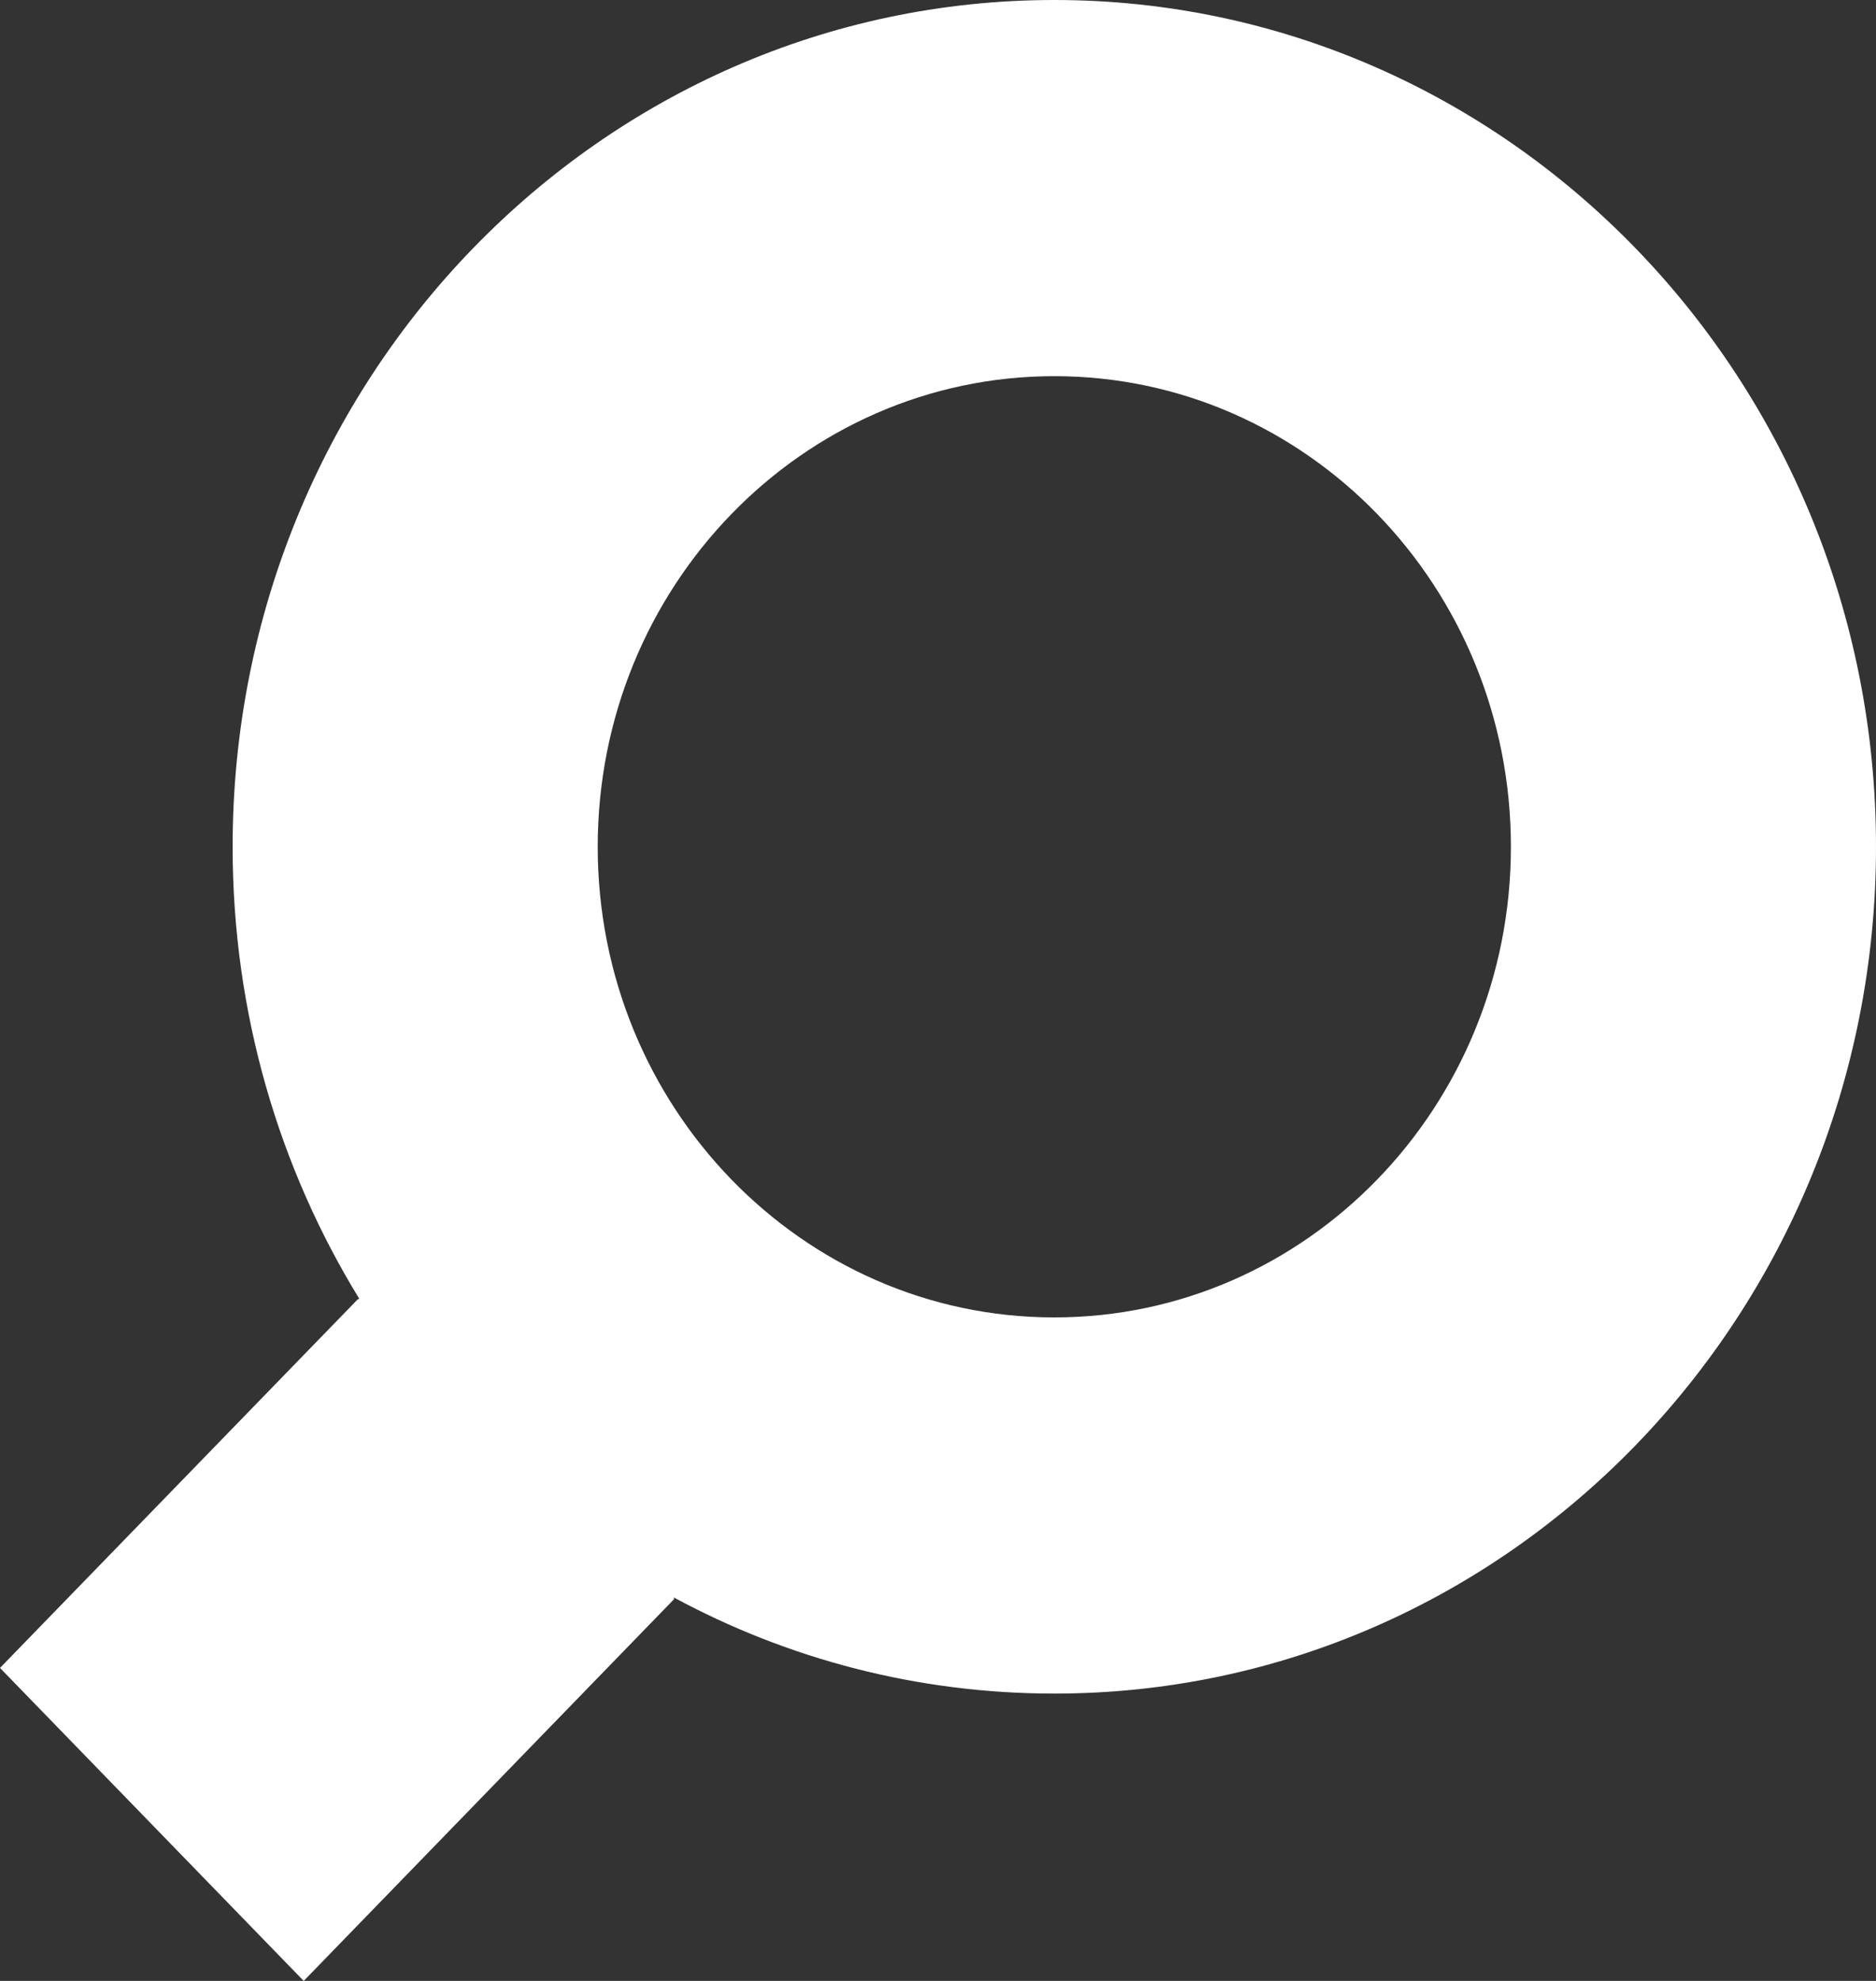
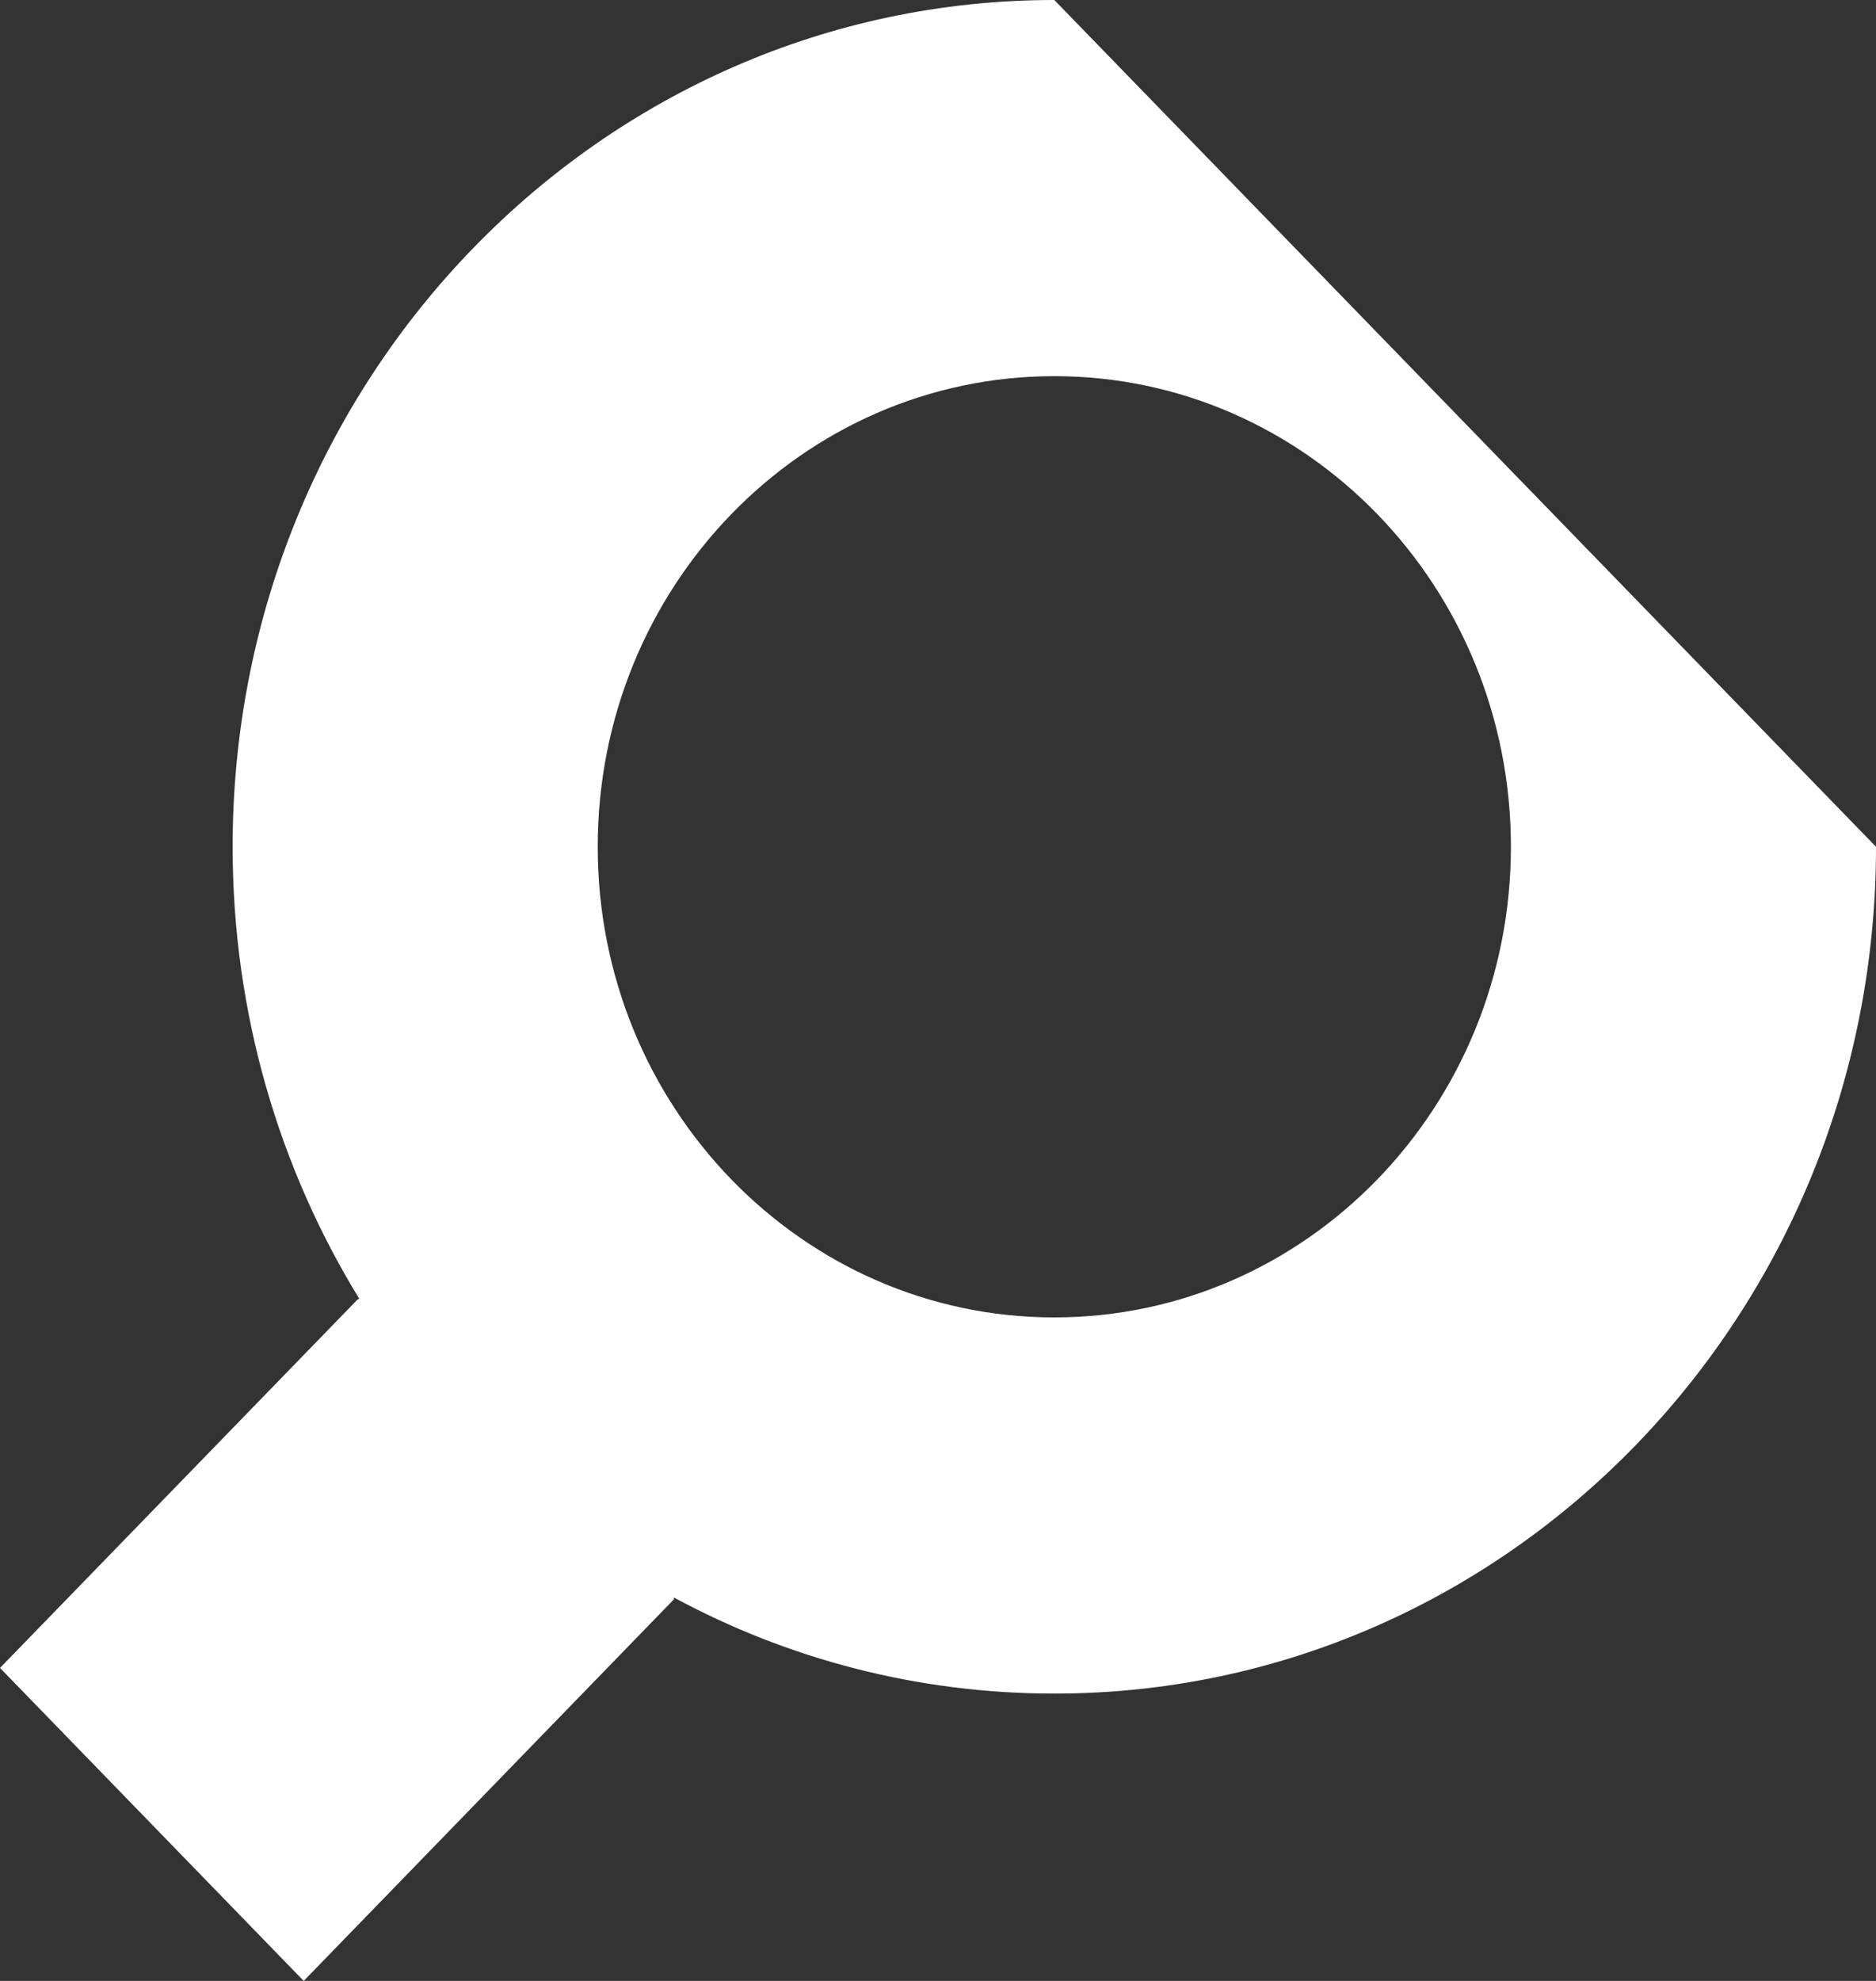
<svg xmlns="http://www.w3.org/2000/svg" width="18" height="19" viewBox="0 0 18 19" fill="none">
  <rect x="0" y="0" width="18" height="19" fill="#333333" stroke="none" />
-   <path d="M10.116 0C5.762 0 2.232 3.636 2.232 8.122C2.232 9.716 2.677 11.202 3.447 12.457C3.442 12.459 3.436 12.462 3.431 12.464L0 15.998L2.914 19L6.468 15.338C6.467 15.333 6.466 15.328 6.465 15.322C7.556 15.911 8.799 16.244 10.116 16.244C14.47 16.244 18 12.608 18 8.122C18 3.636 14.47 0 10.116 0ZM10.116 3.608C12.536 3.608 14.497 5.629 14.497 8.122C14.497 10.615 12.536 12.636 10.116 12.636C7.697 12.636 5.735 10.615 5.735 8.122C5.735 5.629 7.697 3.608 10.116 3.608Z" fill="white" />
+   <path d="M10.116 0C5.762 0 2.232 3.636 2.232 8.122C2.232 9.716 2.677 11.202 3.447 12.457C3.442 12.459 3.436 12.462 3.431 12.464L0 15.998L2.914 19L6.468 15.338C6.467 15.333 6.466 15.328 6.465 15.322C7.556 15.911 8.799 16.244 10.116 16.244C14.47 16.244 18 12.608 18 8.122ZM10.116 3.608C12.536 3.608 14.497 5.629 14.497 8.122C14.497 10.615 12.536 12.636 10.116 12.636C7.697 12.636 5.735 10.615 5.735 8.122C5.735 5.629 7.697 3.608 10.116 3.608Z" fill="white" />
</svg>